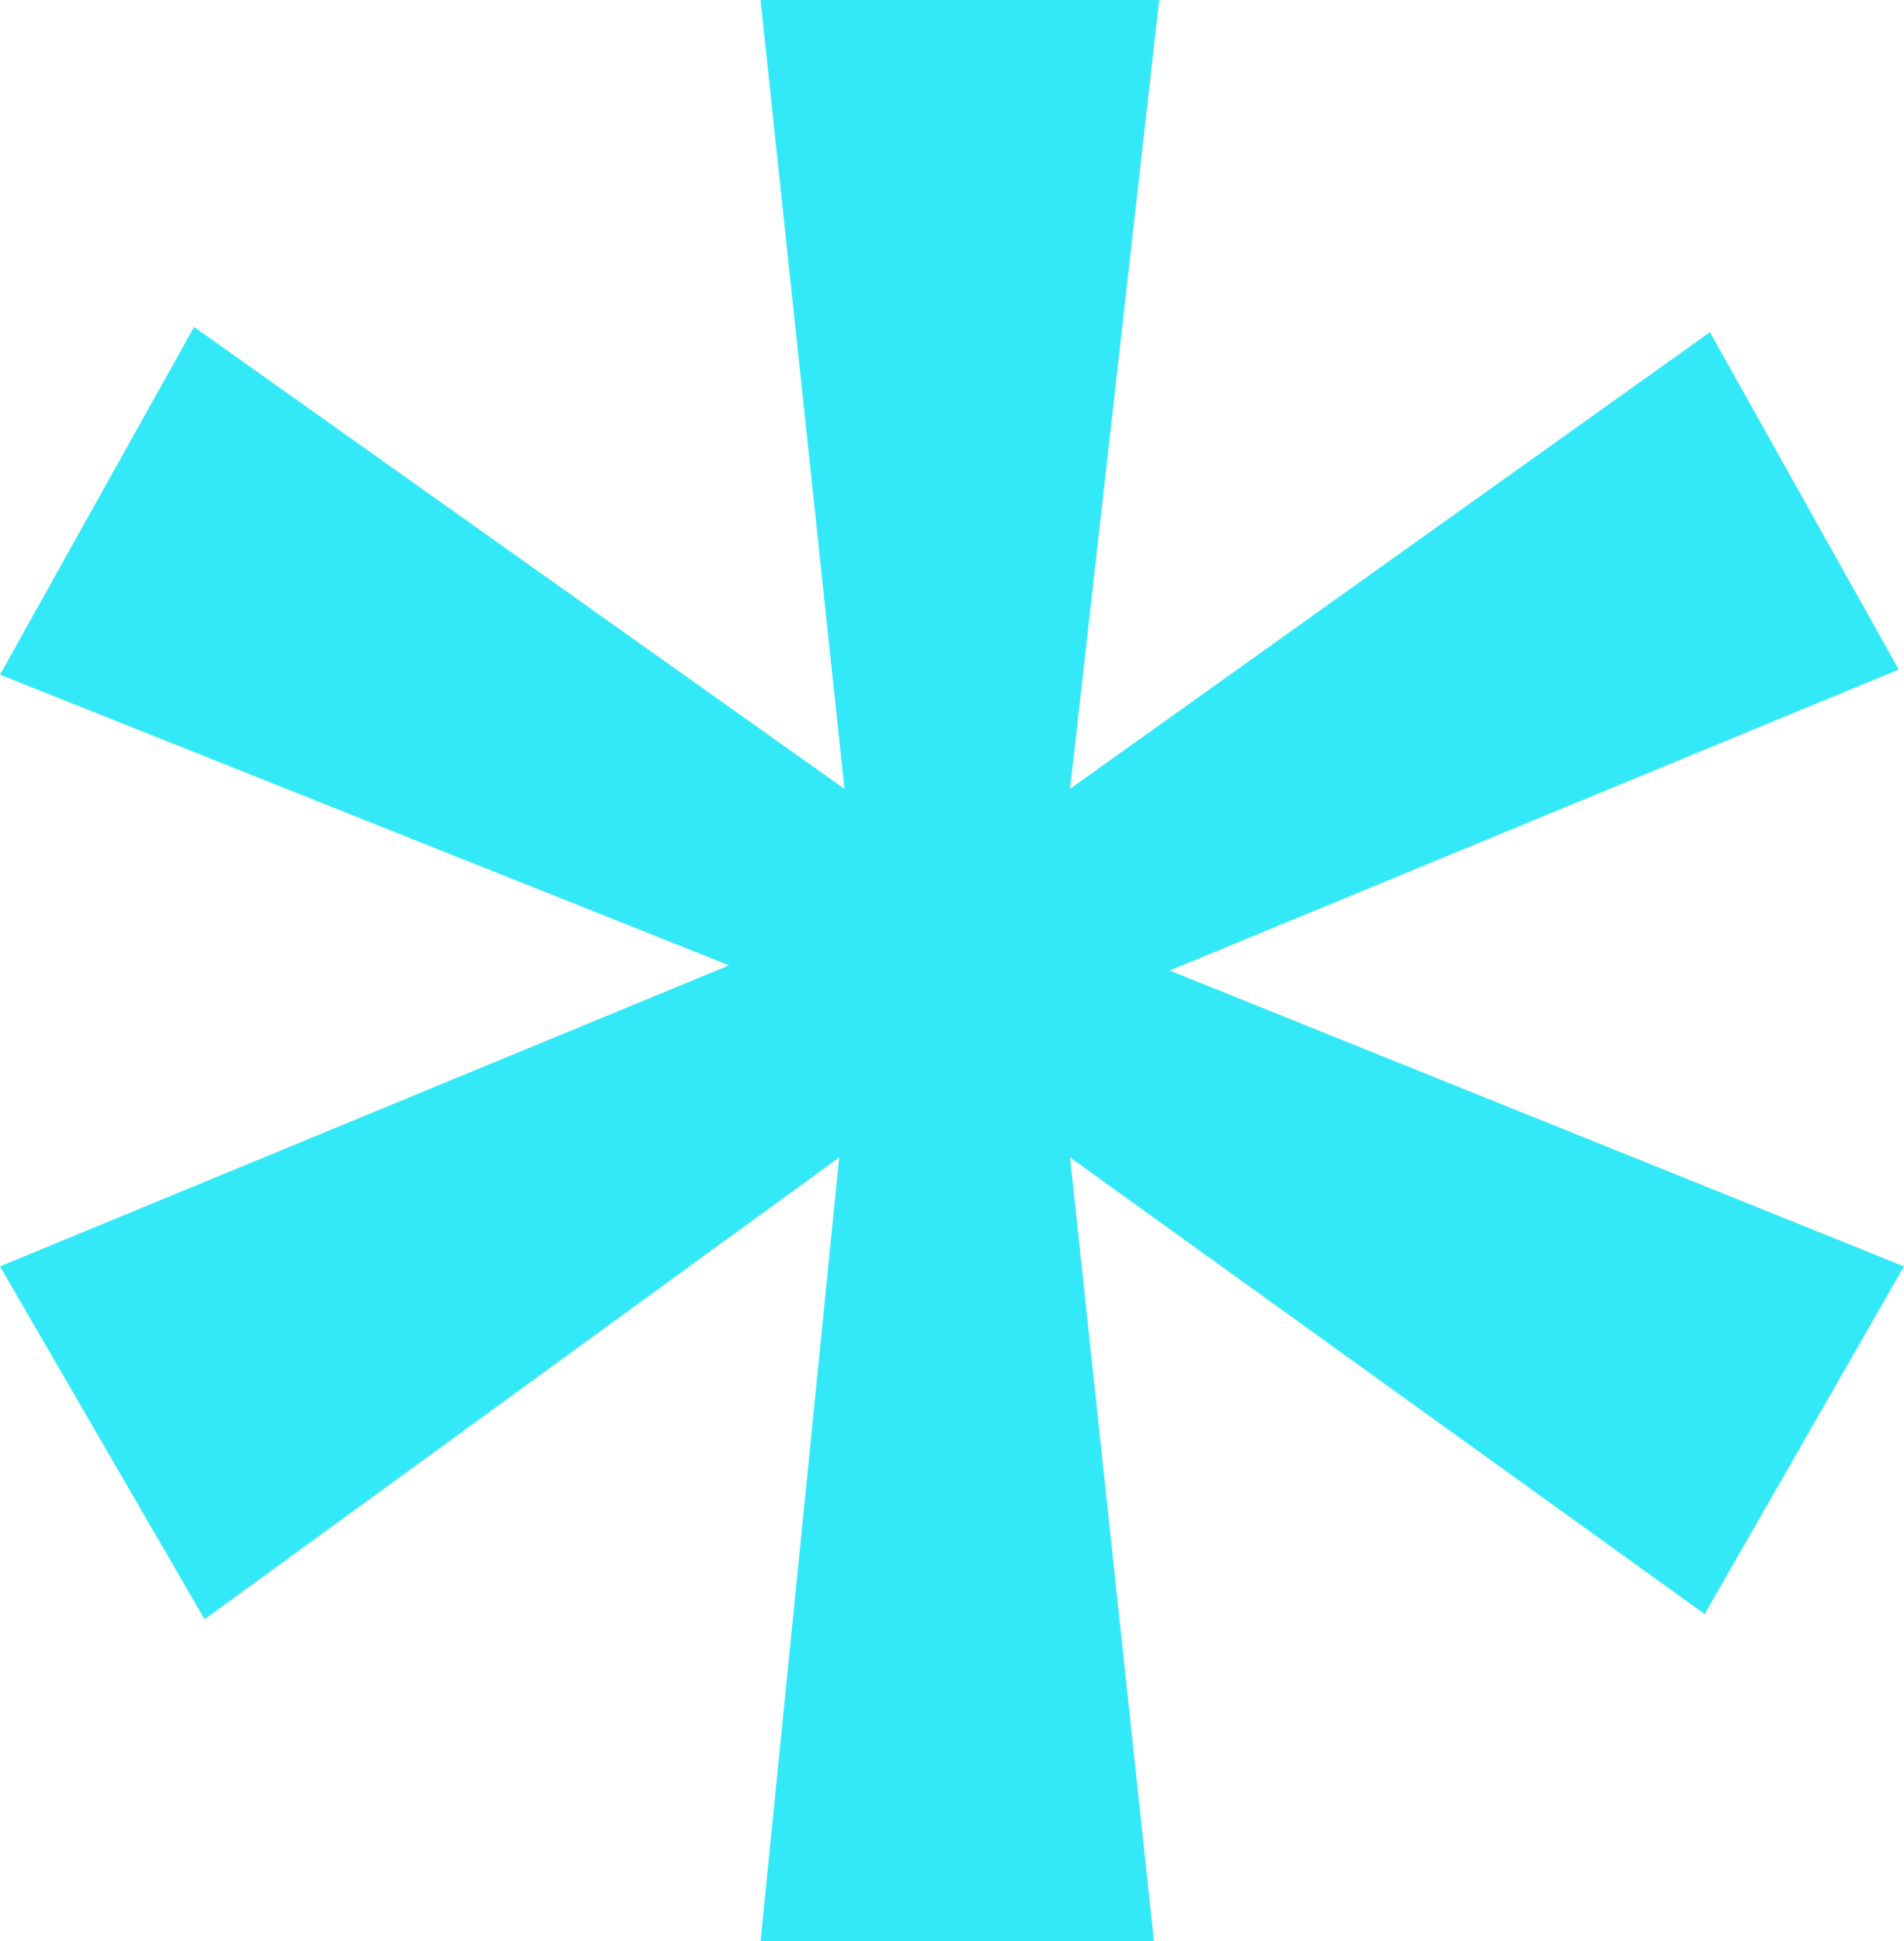
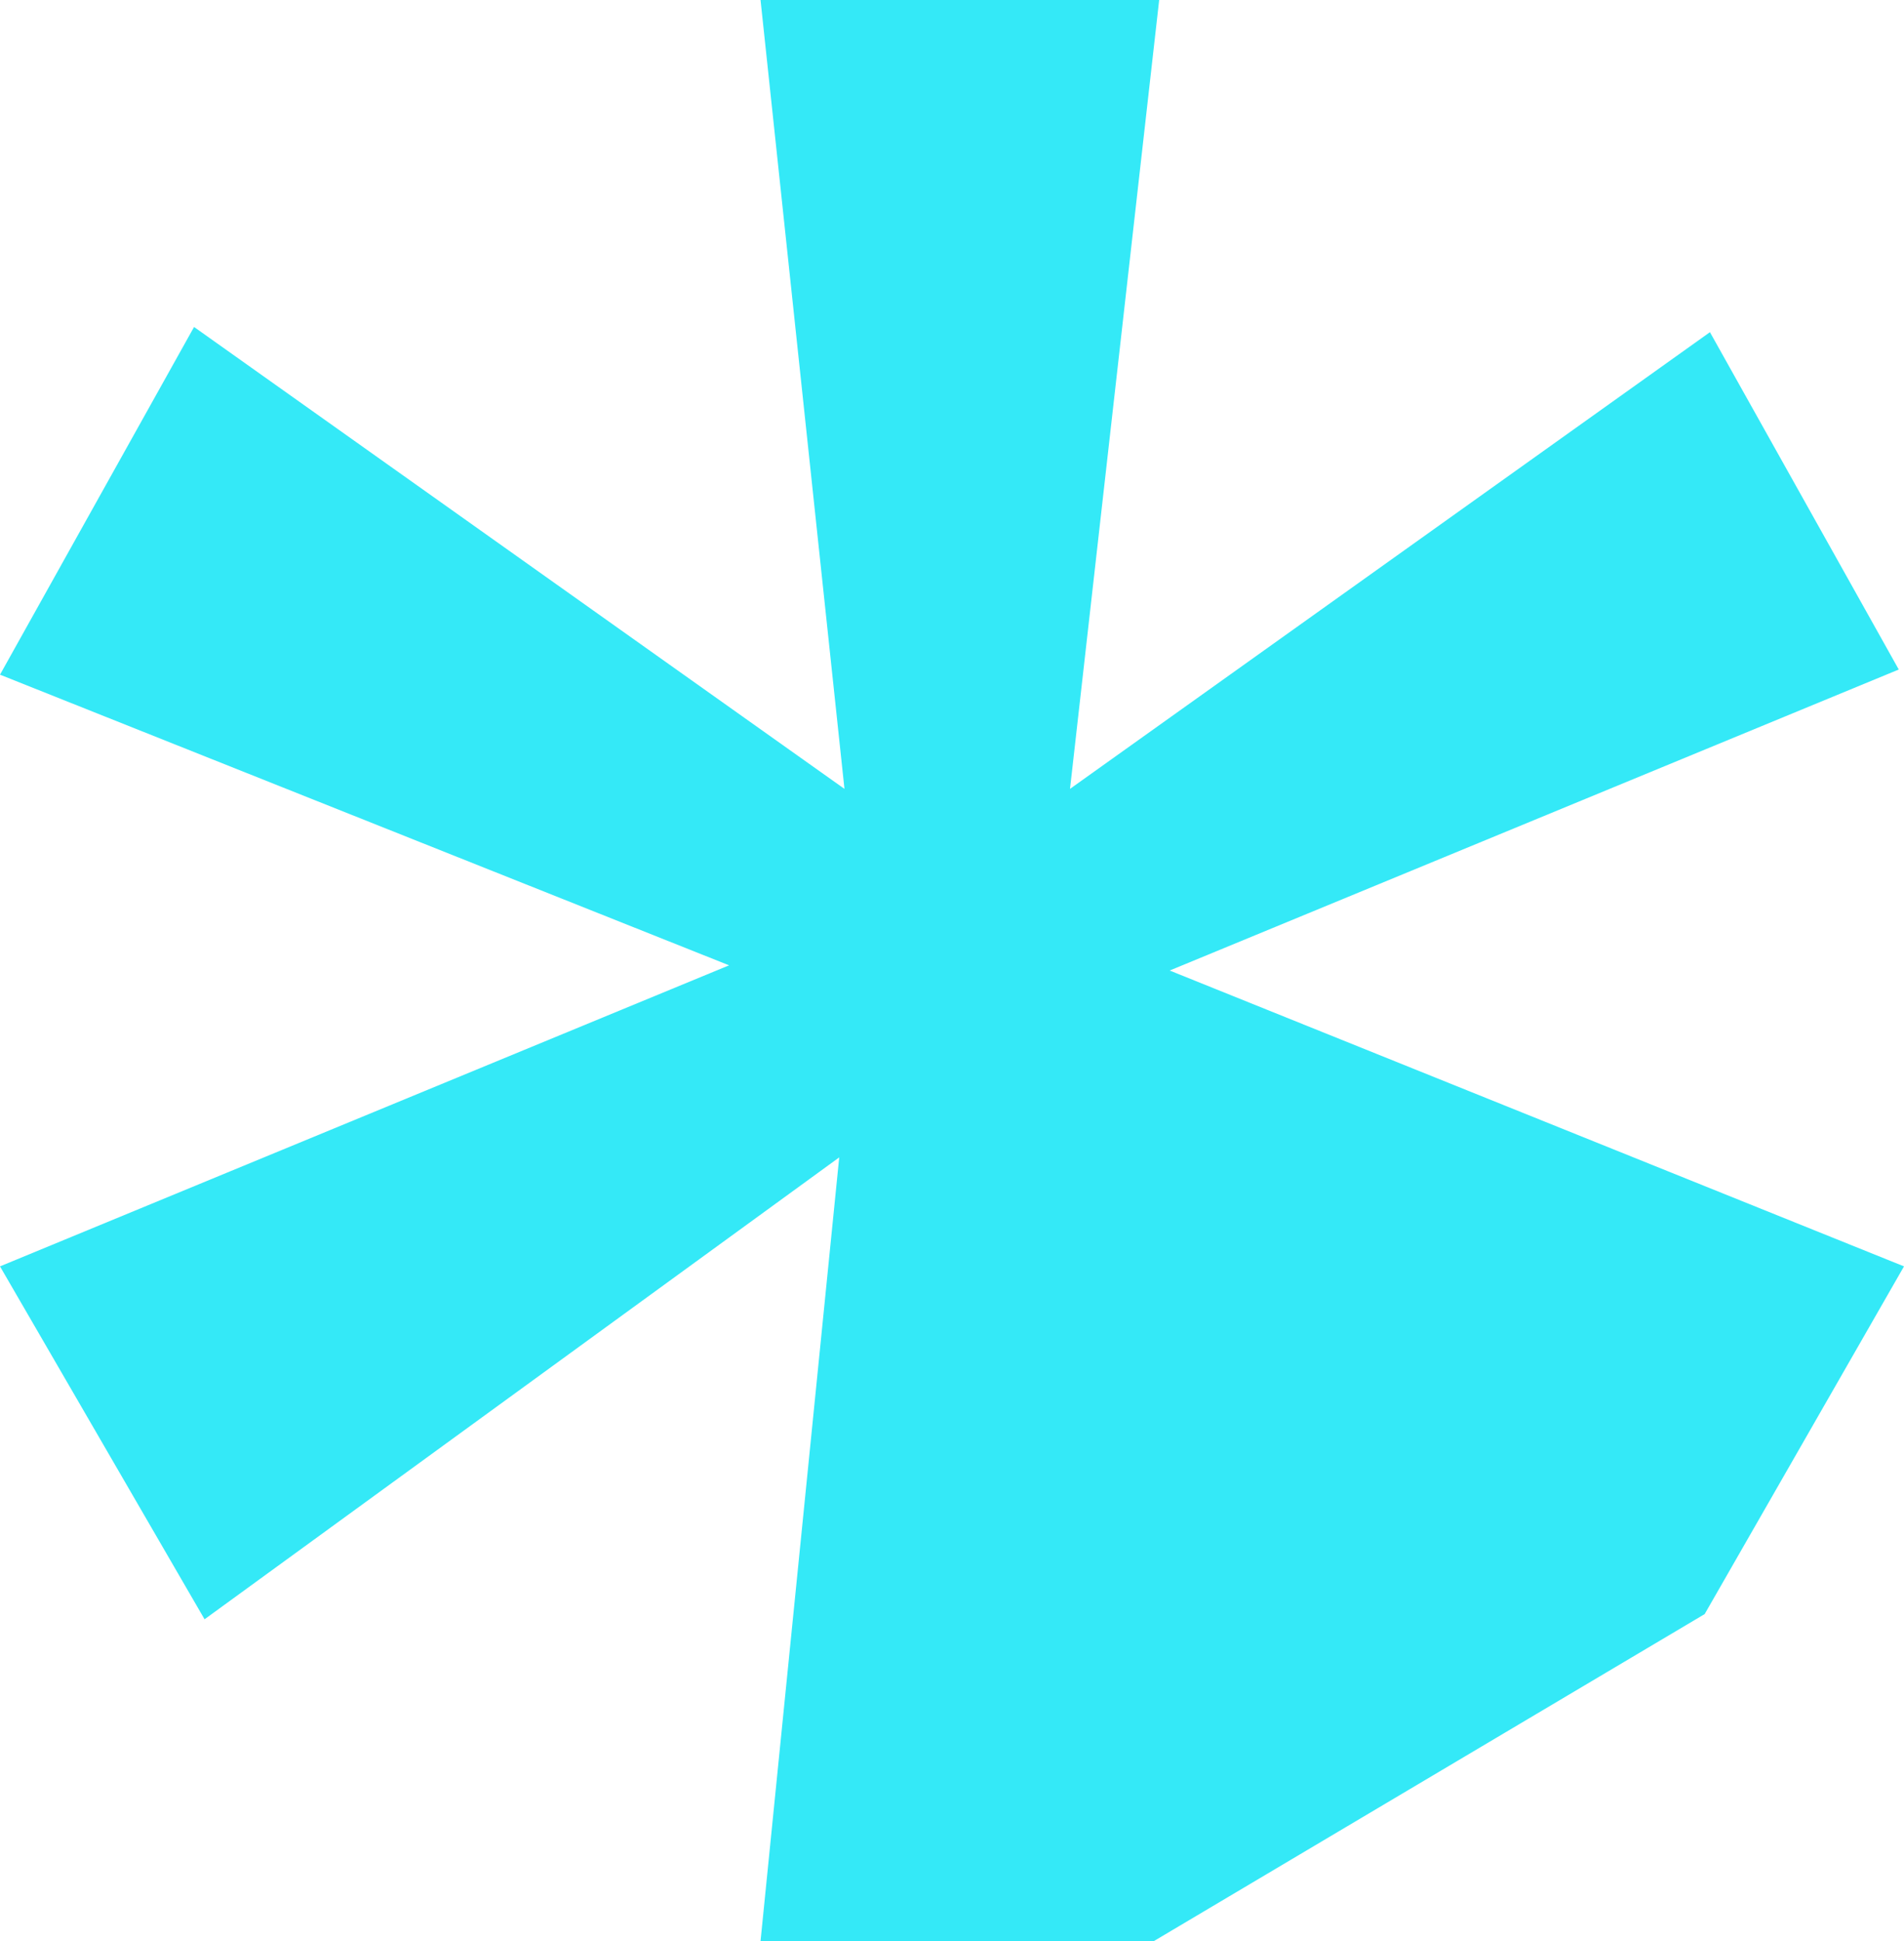
<svg xmlns="http://www.w3.org/2000/svg" width="52" height="53" viewBox="0 0 52 53" fill="none">
-   <path d="M46.7 9.07L51.857 18.281L31.945 26.5L52 34.578L46.556 44.072L29.223 31.602L31.515 53H20.771L22.92 31.602L5.587 44.214L0 34.578L19.912 26.358L0 18.422L5.3 8.928L23.063 21.54L20.771 0H31.658L29.223 21.54L46.7 9.07Z" fill="#34E9F7" />
+   <path d="M46.7 9.07L51.857 18.281L31.945 26.5L52 34.578L46.556 44.072L31.515 53H20.771L22.92 31.602L5.587 44.214L0 34.578L19.912 26.358L0 18.422L5.3 8.928L23.063 21.54L20.771 0H31.658L29.223 21.54L46.7 9.07Z" fill="#34E9F7" />
</svg>